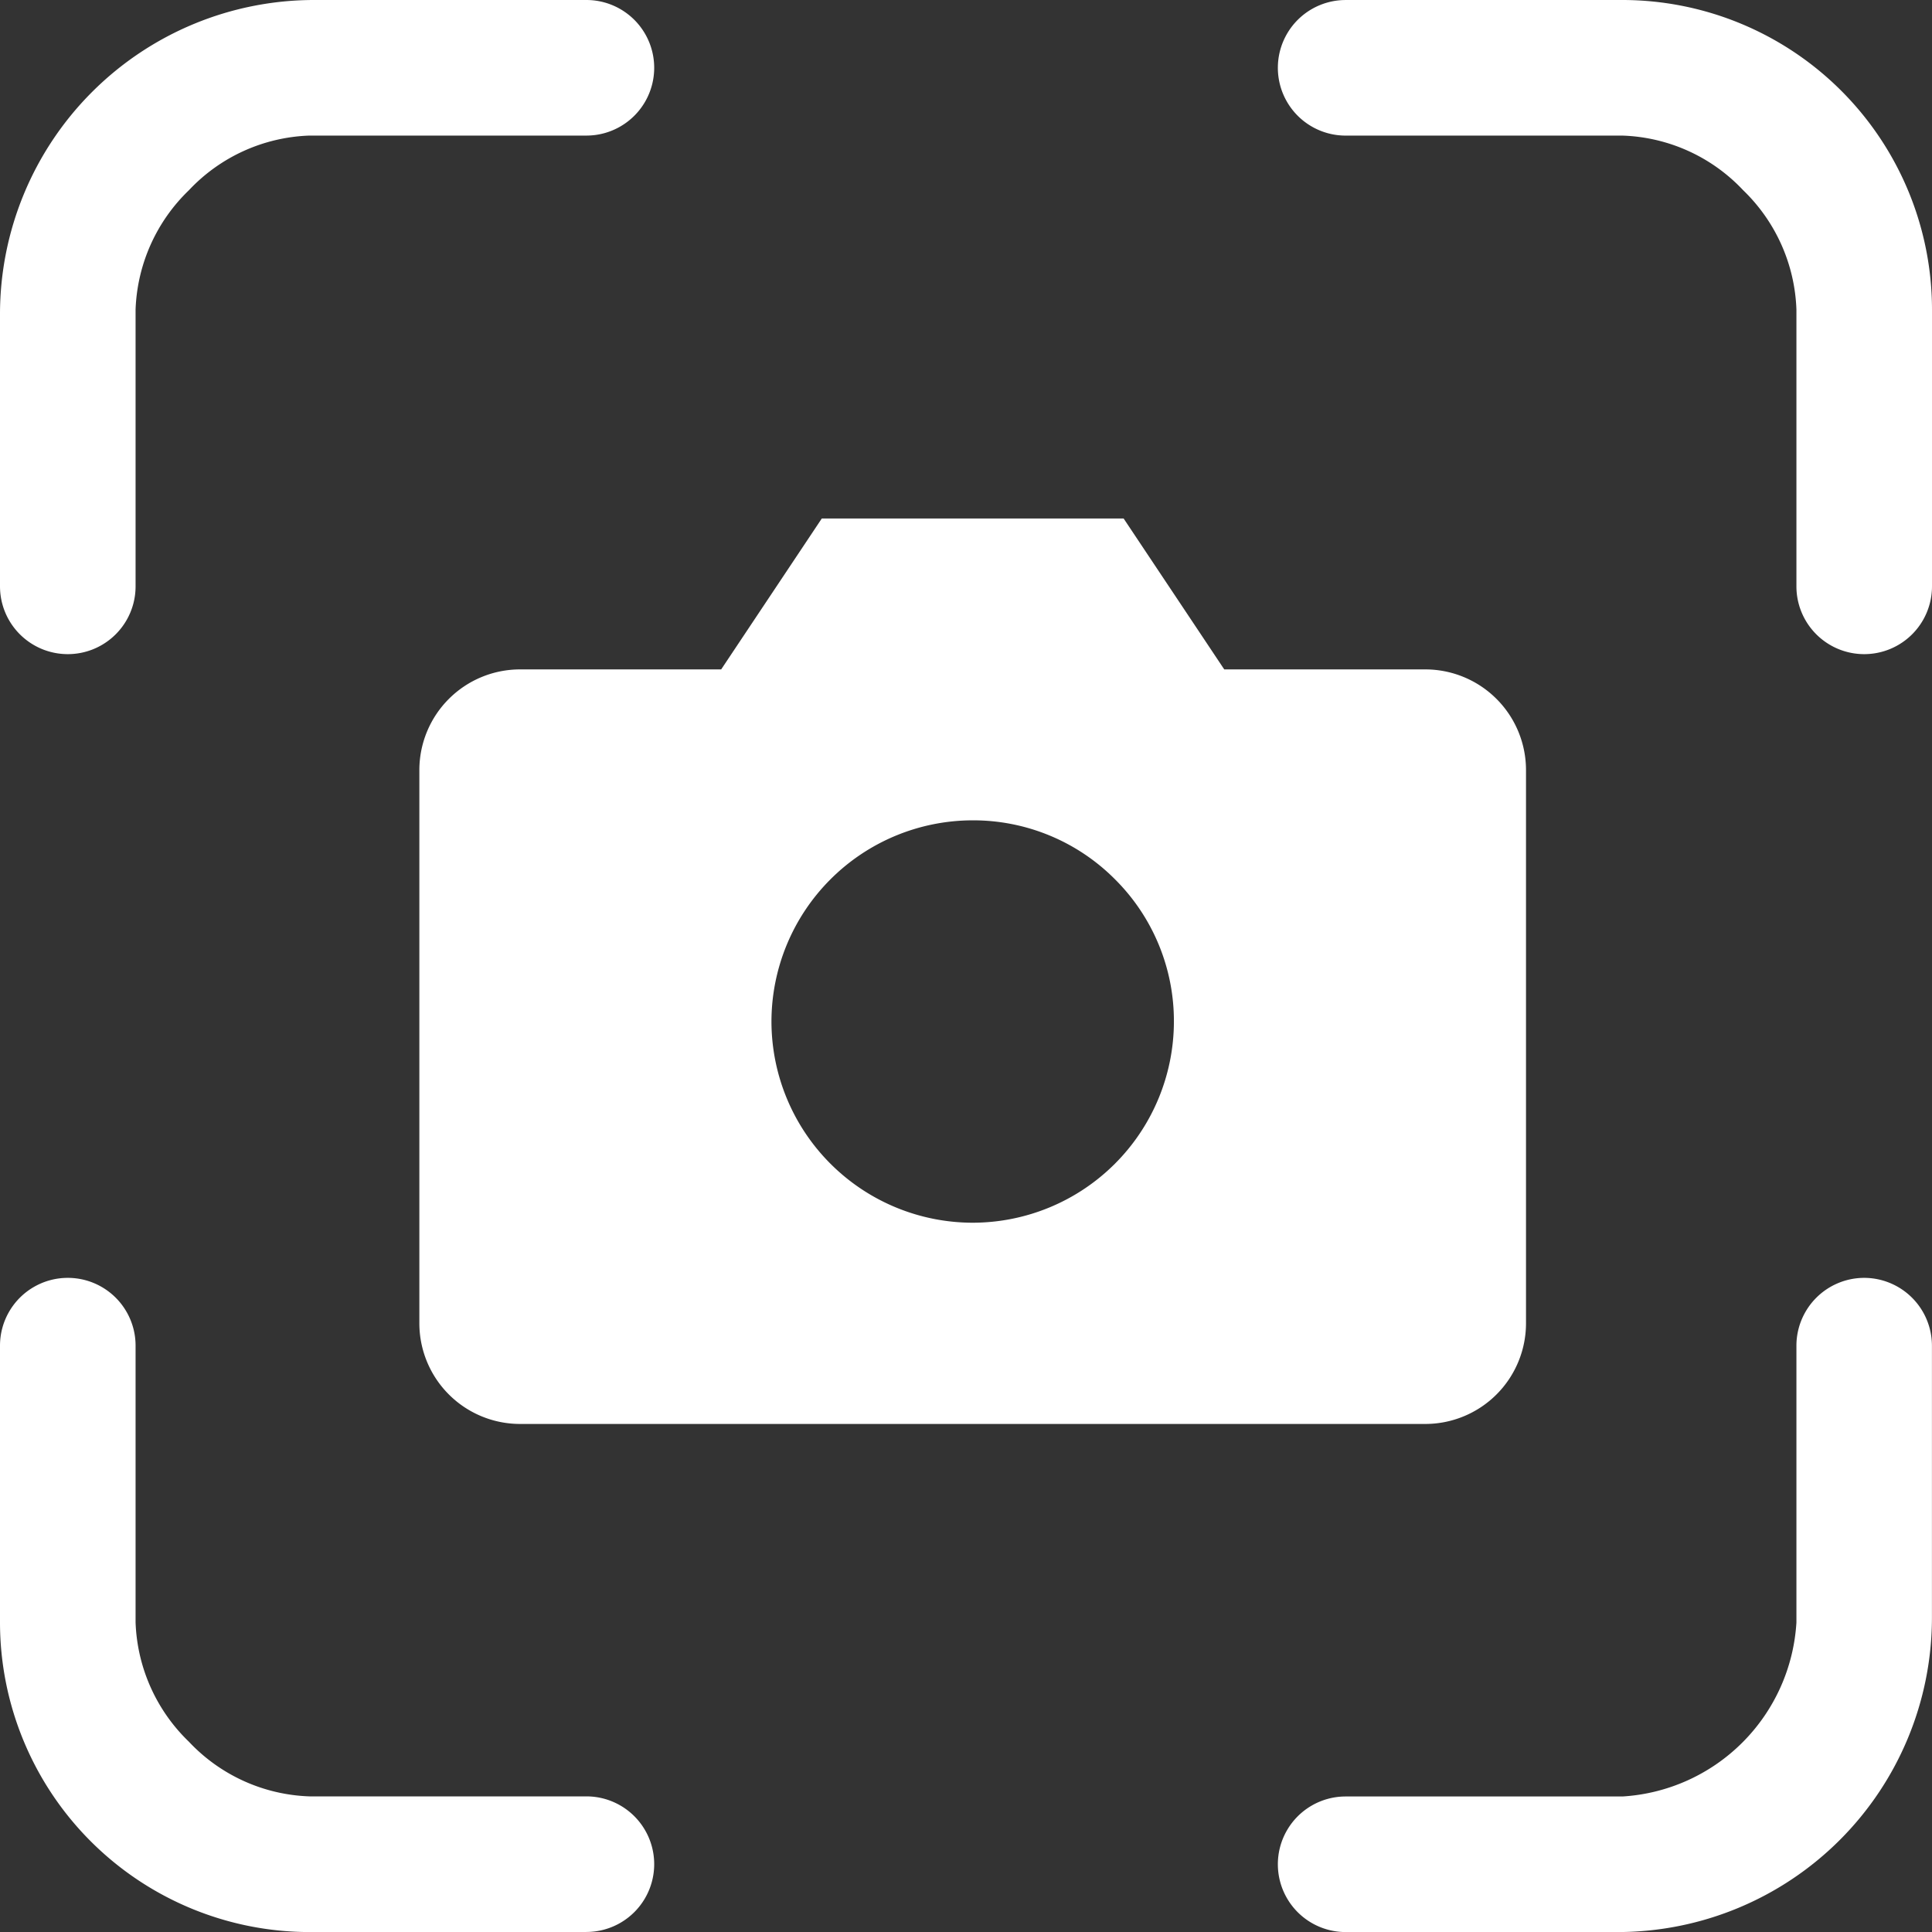
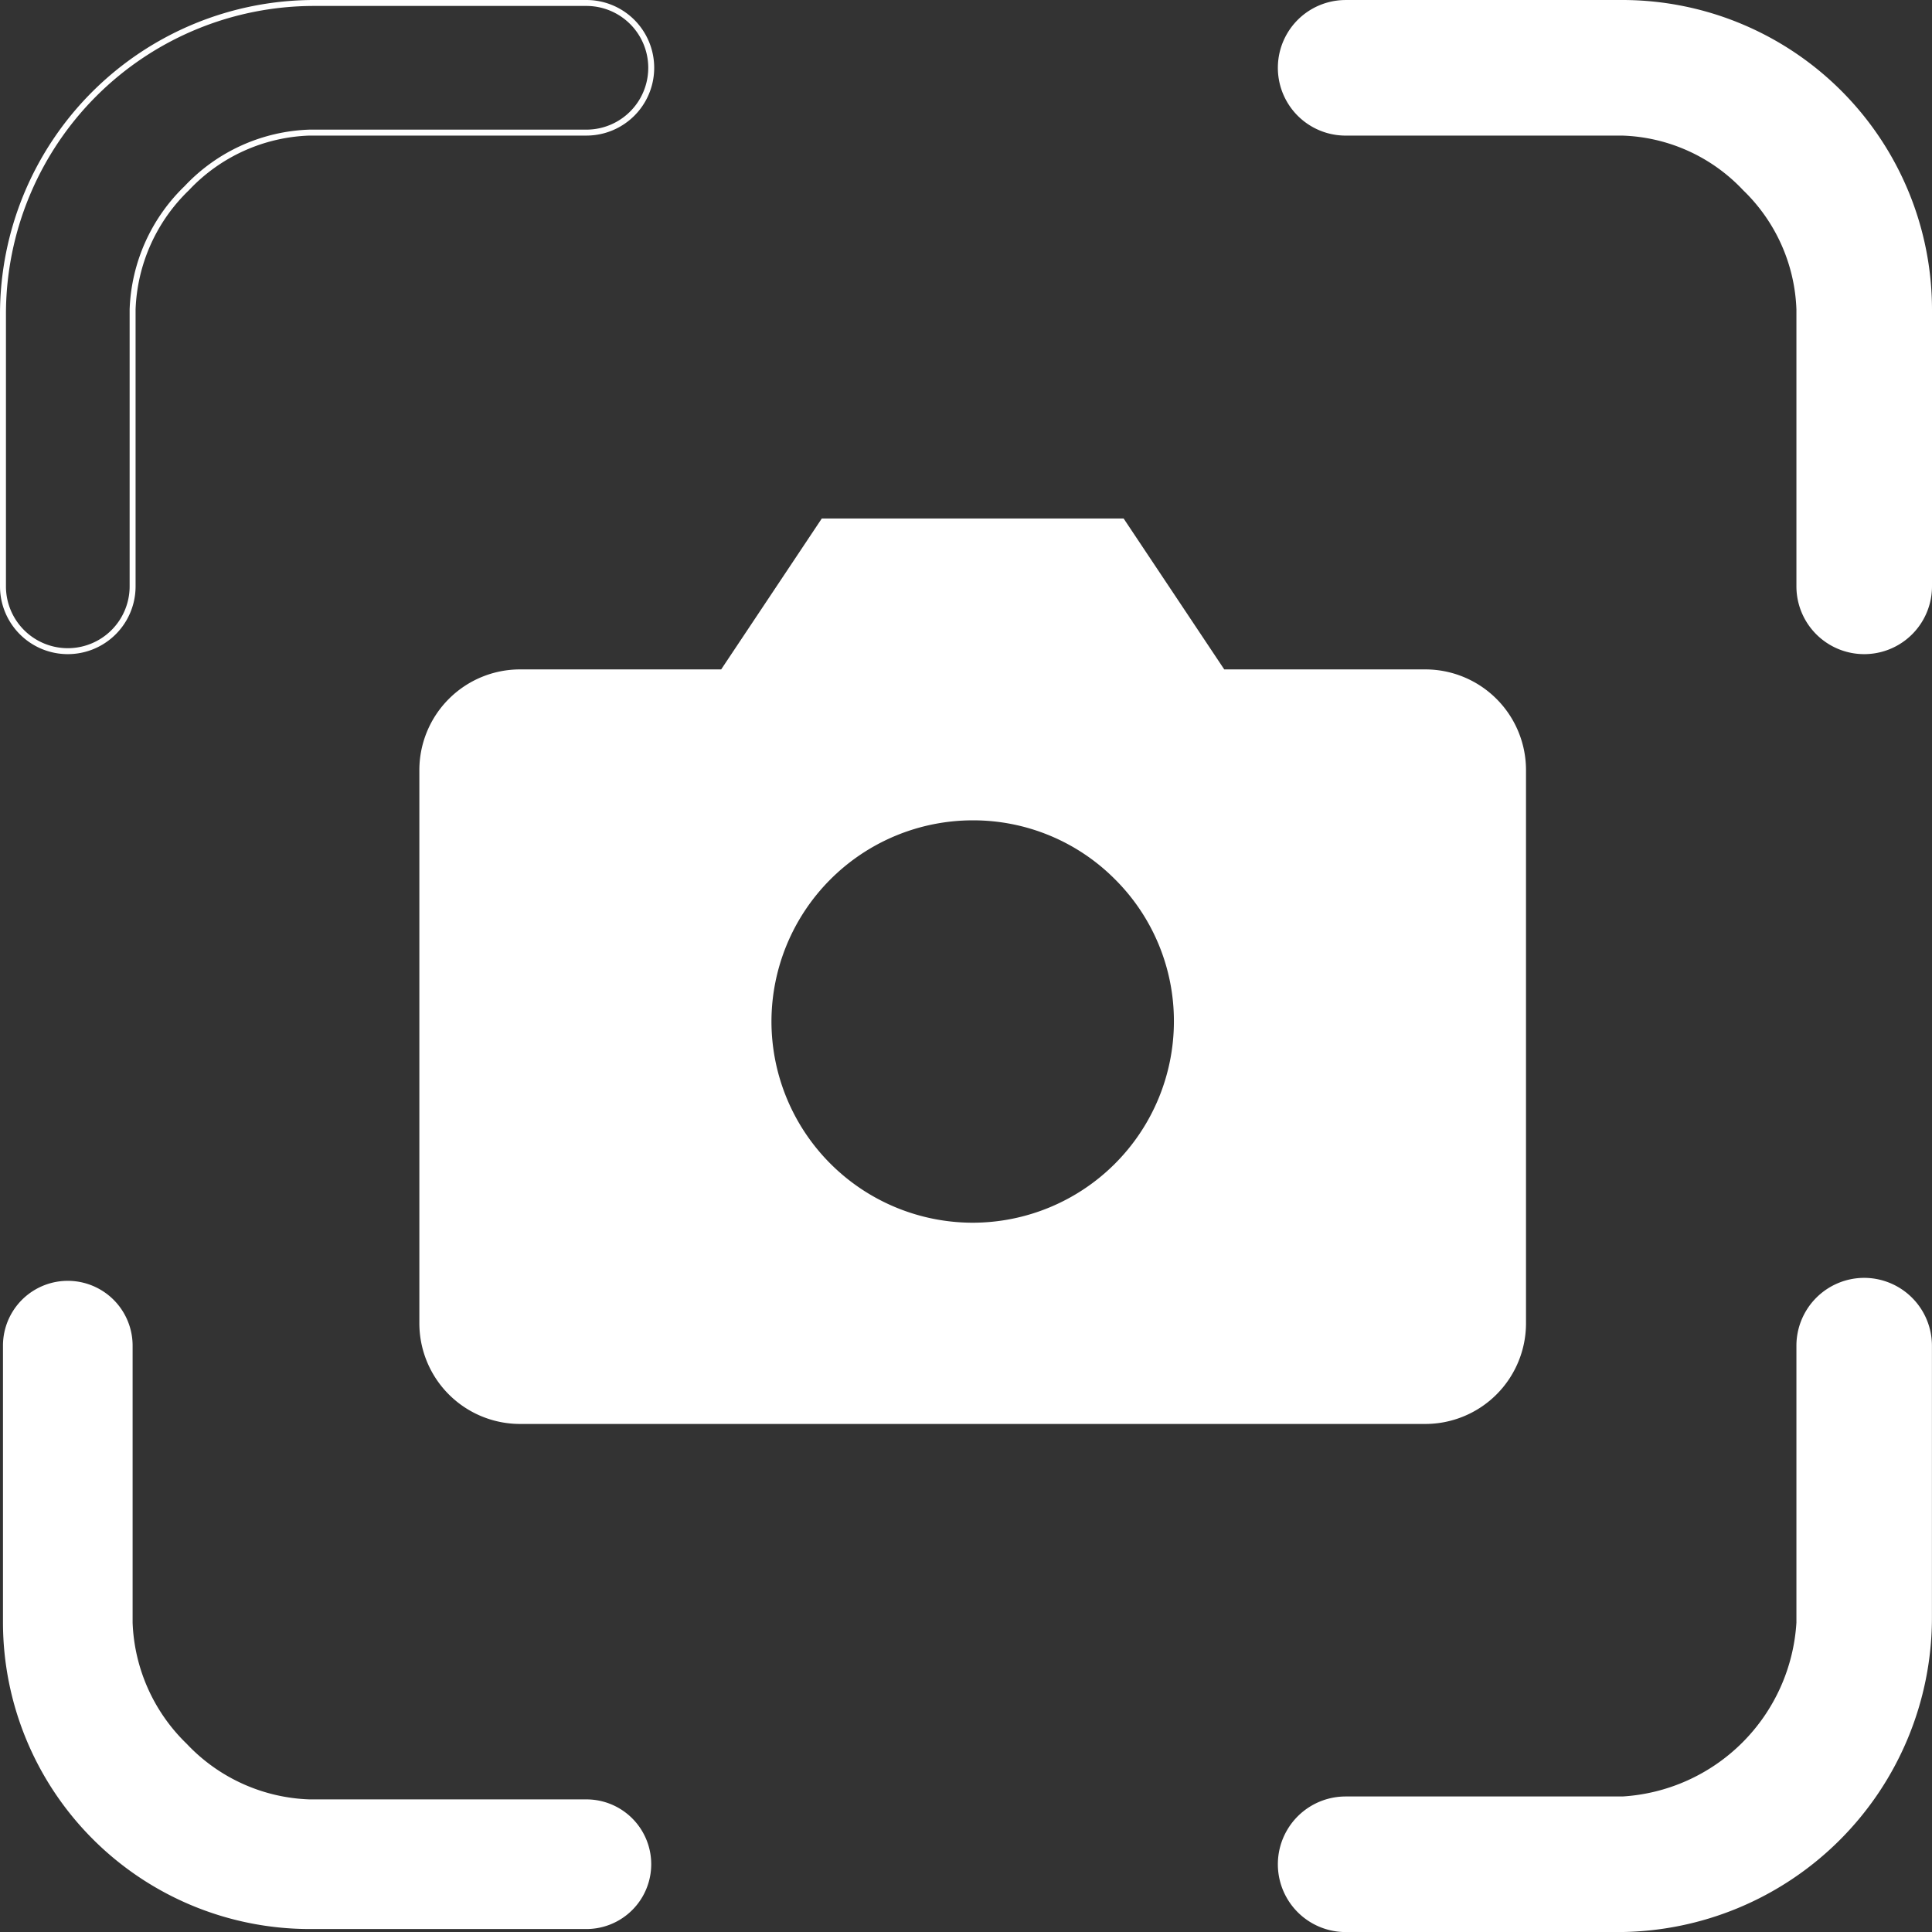
<svg xmlns="http://www.w3.org/2000/svg" width="97.439" height="97.44" viewBox="0 0 97.439 97.44">
  <rect x="0" y="0" width="97.439" height="97.44" fill="#333333" stroke="none" />
  <g id="Gruppe_959" data-name="Gruppe 959" transform="translate(-14452.85 -826.85)">
    <g id="Icon_ionic-ios-qr-scanner" data-name="Icon ionic-ios-qr-scanner" transform="translate(14453 827)">
-       <path id="Pfad_131" data-name="Pfad 131" d="M32.8,4.5H19.067A15.7,15.7,0,0,0,3.375,20.192v13.73a3.269,3.269,0,0,0,6.538,0V19.958a8.96,8.96,0,0,1,2.732-6.118,8.916,8.916,0,0,1,6.188-2.8H32.8a3.269,3.269,0,1,0,0-6.538Z" transform="translate(-3.375 -4.5)" fill="#fff" />
      <path id="Pfad_131_-_Kontur" data-name="Pfad 131 - Kontur" d="M19.067,4.35H32.8a3.419,3.419,0,0,1,0,6.838H18.833a8.745,8.745,0,0,0-6.081,2.757,8.783,8.783,0,0,0-2.689,6.013V33.922a3.419,3.419,0,0,1-6.838,0V20.192A15.846,15.846,0,0,1,19.067,4.35ZM32.8,10.888a3.119,3.119,0,0,0,0-6.238H19.067A15.546,15.546,0,0,0,3.525,20.192v13.73a3.119,3.119,0,0,0,6.238,0V19.958a9.084,9.084,0,0,1,2.775-6.223,9.045,9.045,0,0,1,6.295-2.847Z" transform="translate(-3.375 -4.5)" fill="#fff" />
      <path id="Pfad_132" data-name="Pfad 132" d="M40.014,4.5H26.05a3.269,3.269,0,0,0,0,6.538H40.014a8.916,8.916,0,0,1,6.188,2.8,8.96,8.96,0,0,1,2.732,6.118V33.922a3.269,3.269,0,1,0,6.538,0V19.958A15.476,15.476,0,0,0,40.014,4.5Z" transform="translate(41.667 -4.5)" fill="#fff" />
      <path id="Pfad_132_-_Kontur" data-name="Pfad 132 - Kontur" d="M26.05,4.35H40.014A15.626,15.626,0,0,1,55.622,19.958V33.922a3.419,3.419,0,1,1-6.838,0V19.958A8.783,8.783,0,0,0,46.1,13.946a8.745,8.745,0,0,0-6.081-2.757H26.05a3.419,3.419,0,0,1,0-6.838ZM52.2,37.041a3.123,3.123,0,0,0,3.119-3.119V19.958A15.325,15.325,0,0,0,40.014,4.65H26.05a3.119,3.119,0,0,0,0,6.238H40.014a9.045,9.045,0,0,1,6.295,2.847,9.084,9.084,0,0,1,2.775,6.223V33.922A3.123,3.123,0,0,0,52.2,37.041Z" transform="translate(41.667 -4.5)" fill="#fff" />
      <path id="Pfad_133" data-name="Pfad 133" d="M32.8,47.809H18.833a8.916,8.916,0,0,1-6.188-2.8,8.96,8.96,0,0,1-2.732-6.118V24.925a3.269,3.269,0,0,0-6.538,0V38.889A15.476,15.476,0,0,0,18.833,54.347H32.8a3.269,3.269,0,1,0,0-6.538Z" transform="translate(-3.375 42.792)" fill="#fff" />
-       <path id="Pfad_133_-_Kontur" data-name="Pfad 133 - Kontur" d="M32.8,54.5H18.833A15.626,15.626,0,0,1,3.225,38.889V24.925a3.419,3.419,0,0,1,6.838,0V38.889A8.783,8.783,0,0,0,12.752,44.9a8.745,8.745,0,0,0,6.081,2.757H32.8a3.419,3.419,0,1,1,0,6.838ZM6.644,21.806a3.123,3.123,0,0,0-3.119,3.119V38.889A15.325,15.325,0,0,0,18.833,54.2H32.8a3.119,3.119,0,1,0,0-6.238H18.833a9.045,9.045,0,0,1-6.295-2.847,9.084,9.084,0,0,1-2.775-6.223V24.925A3.123,3.123,0,0,0,6.644,21.806Z" transform="translate(-3.375 42.792)" fill="#fff" />
      <path id="Pfad_134" data-name="Pfad 134" d="M52.2,21.656a3.279,3.279,0,0,0-3.269,3.269V38.889a9.5,9.5,0,0,1-8.92,8.92H26.05a3.269,3.269,0,0,0,0,6.538h13.73A15.711,15.711,0,0,0,55.472,38.656V24.925A3.279,3.279,0,0,0,52.2,21.656Z" transform="translate(41.667 42.792)" fill="#fff" />
      <path id="Pfad_134_-_Kontur" data-name="Pfad 134 - Kontur" d="M52.2,21.506a3.423,3.423,0,0,1,3.419,3.419v13.73A15.86,15.86,0,0,1,39.781,54.5H26.05a3.419,3.419,0,0,1,0-6.838H40.014a9.356,9.356,0,0,0,8.77-8.77V24.925A3.423,3.423,0,0,1,52.2,21.506ZM39.781,54.2A15.559,15.559,0,0,0,55.322,38.656V24.925a3.119,3.119,0,0,0-6.238,0V38.889a9.654,9.654,0,0,1-9.07,9.07H26.05a3.119,3.119,0,0,0,0,6.238Z" transform="translate(41.667 42.792)" fill="#fff" />
    </g>
    <g id="Icon_feather-camera" data-name="Icon feather-camera" transform="translate(14472.5 848.5)">
      <path id="Differenzmenge_1" data-name="Differenzmenge 1" d="M-14360.692-810.834h-45.665a5.08,5.08,0,0,1-5.074-5.074v-27.907a5.08,5.08,0,0,1,5.074-5.074h10.148l5.074-7.61h15.224l5.074,7.61h10.145a5.08,5.08,0,0,1,5.074,5.074v27.907A5.08,5.08,0,0,1-14360.692-810.834Zm-22.832-30.443a10.16,10.16,0,0,0-10.149,10.149,10.159,10.159,0,0,0,10.149,10.145,10.158,10.158,0,0,0,10.148-10.145,10.081,10.081,0,0,0-2.973-7.177A10.082,10.082,0,0,0-14383.524-841.277Z" transform="translate(14412.931 861)" fill="#fff" />
    </g>
  </g>
</svg>